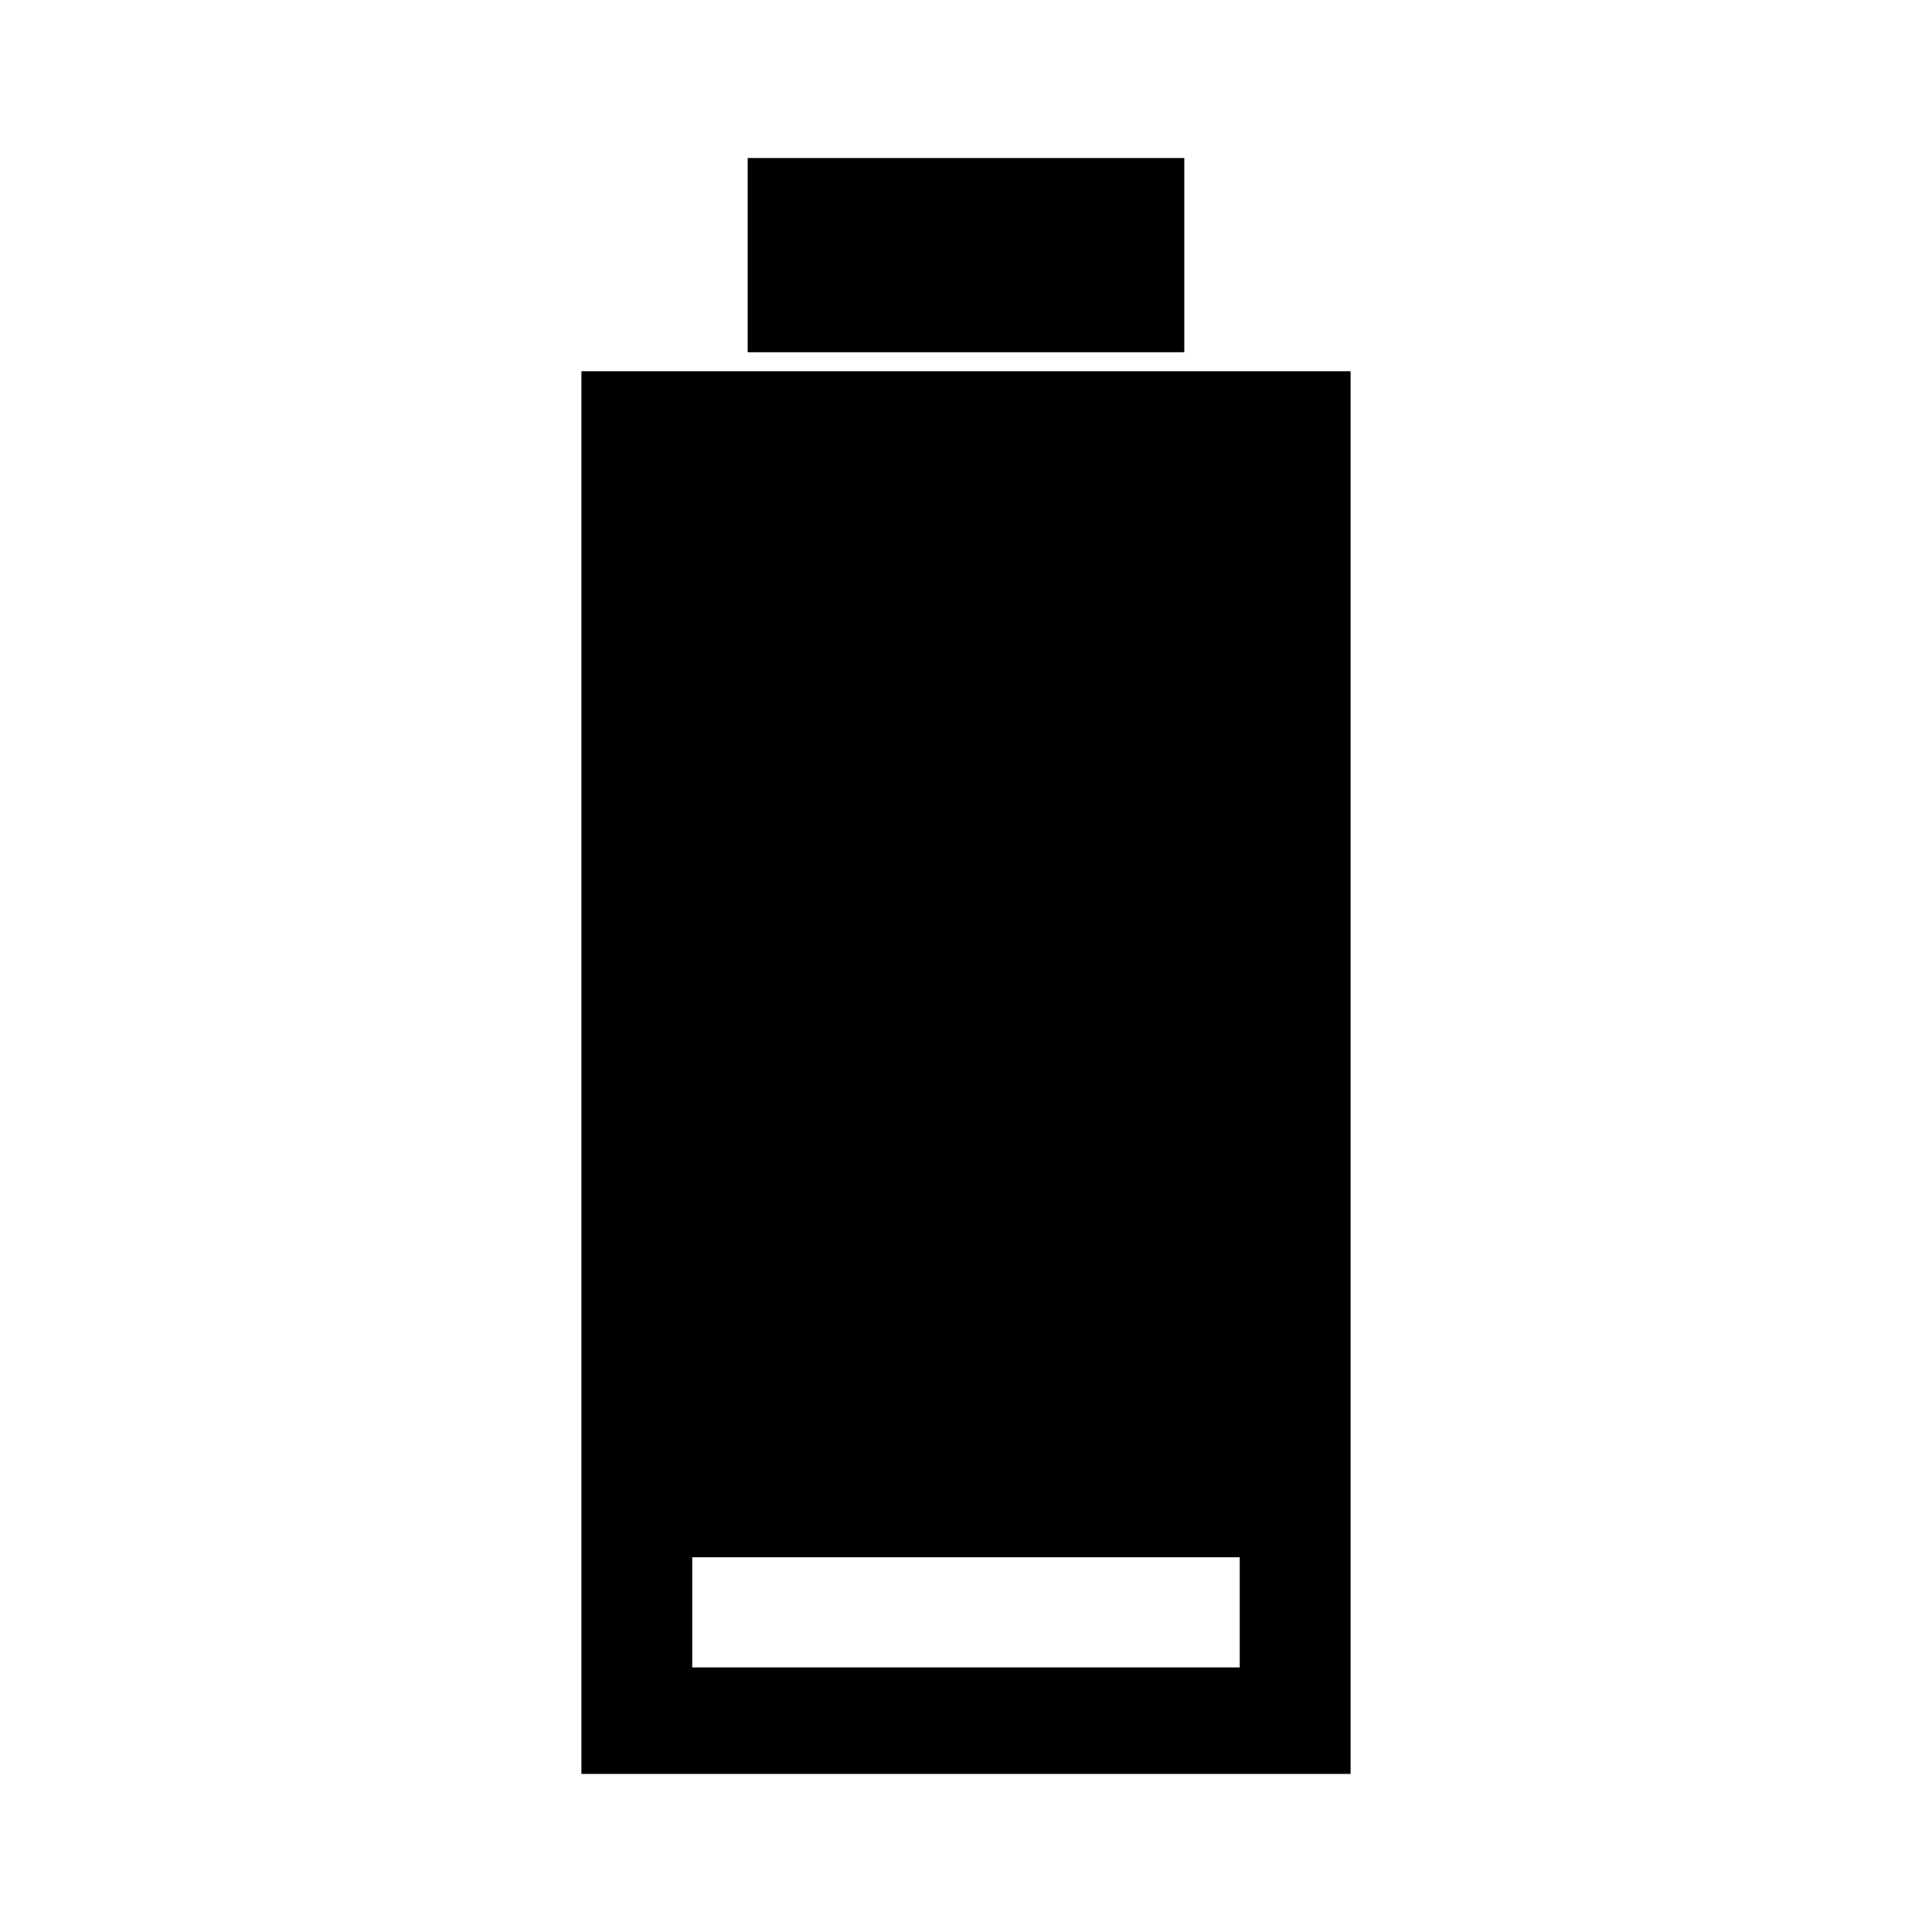
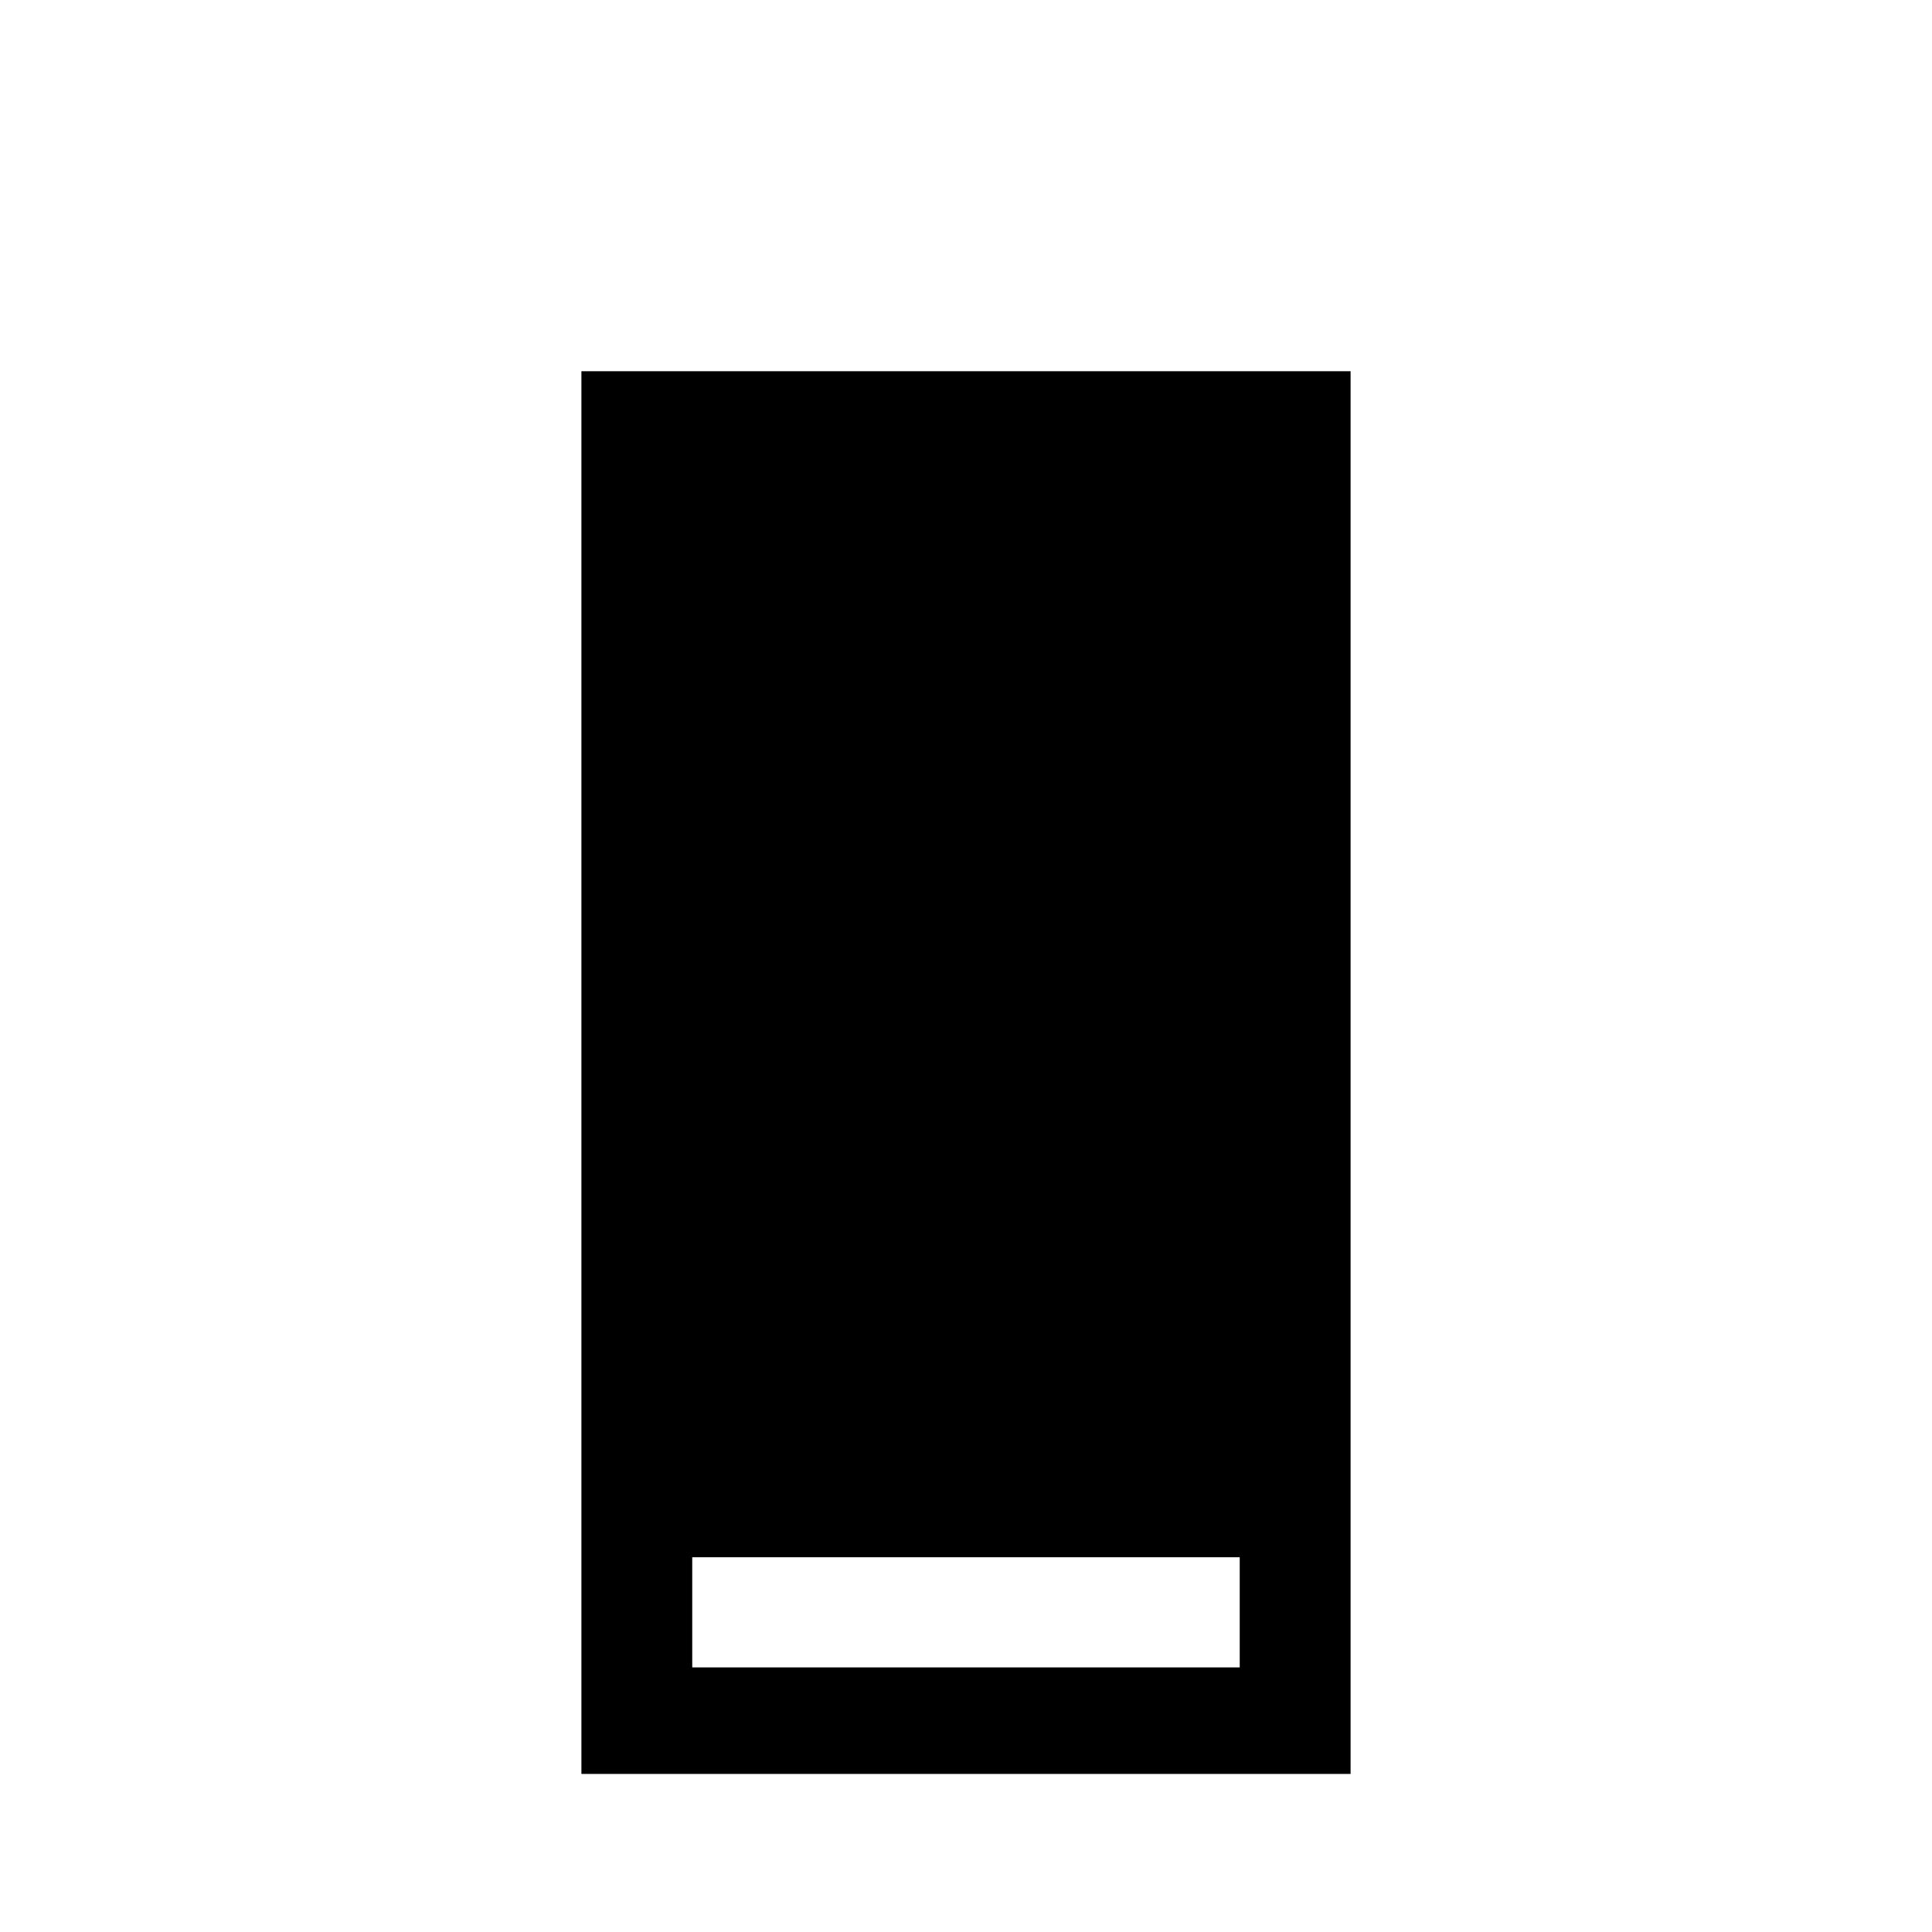
<svg xmlns="http://www.w3.org/2000/svg" fill="#000000" width="800px" height="800px" version="1.1" viewBox="144 144 512 512">
  <g>
    <path d="m298.08 242.38v371.73h203.84v-371.73zm174.46 343.5h-145.09v-29.191h145.09v29.191z" />
-     <path d="m342.14 185.88h115.71v51.465h-115.71z" />
  </g>
</svg>